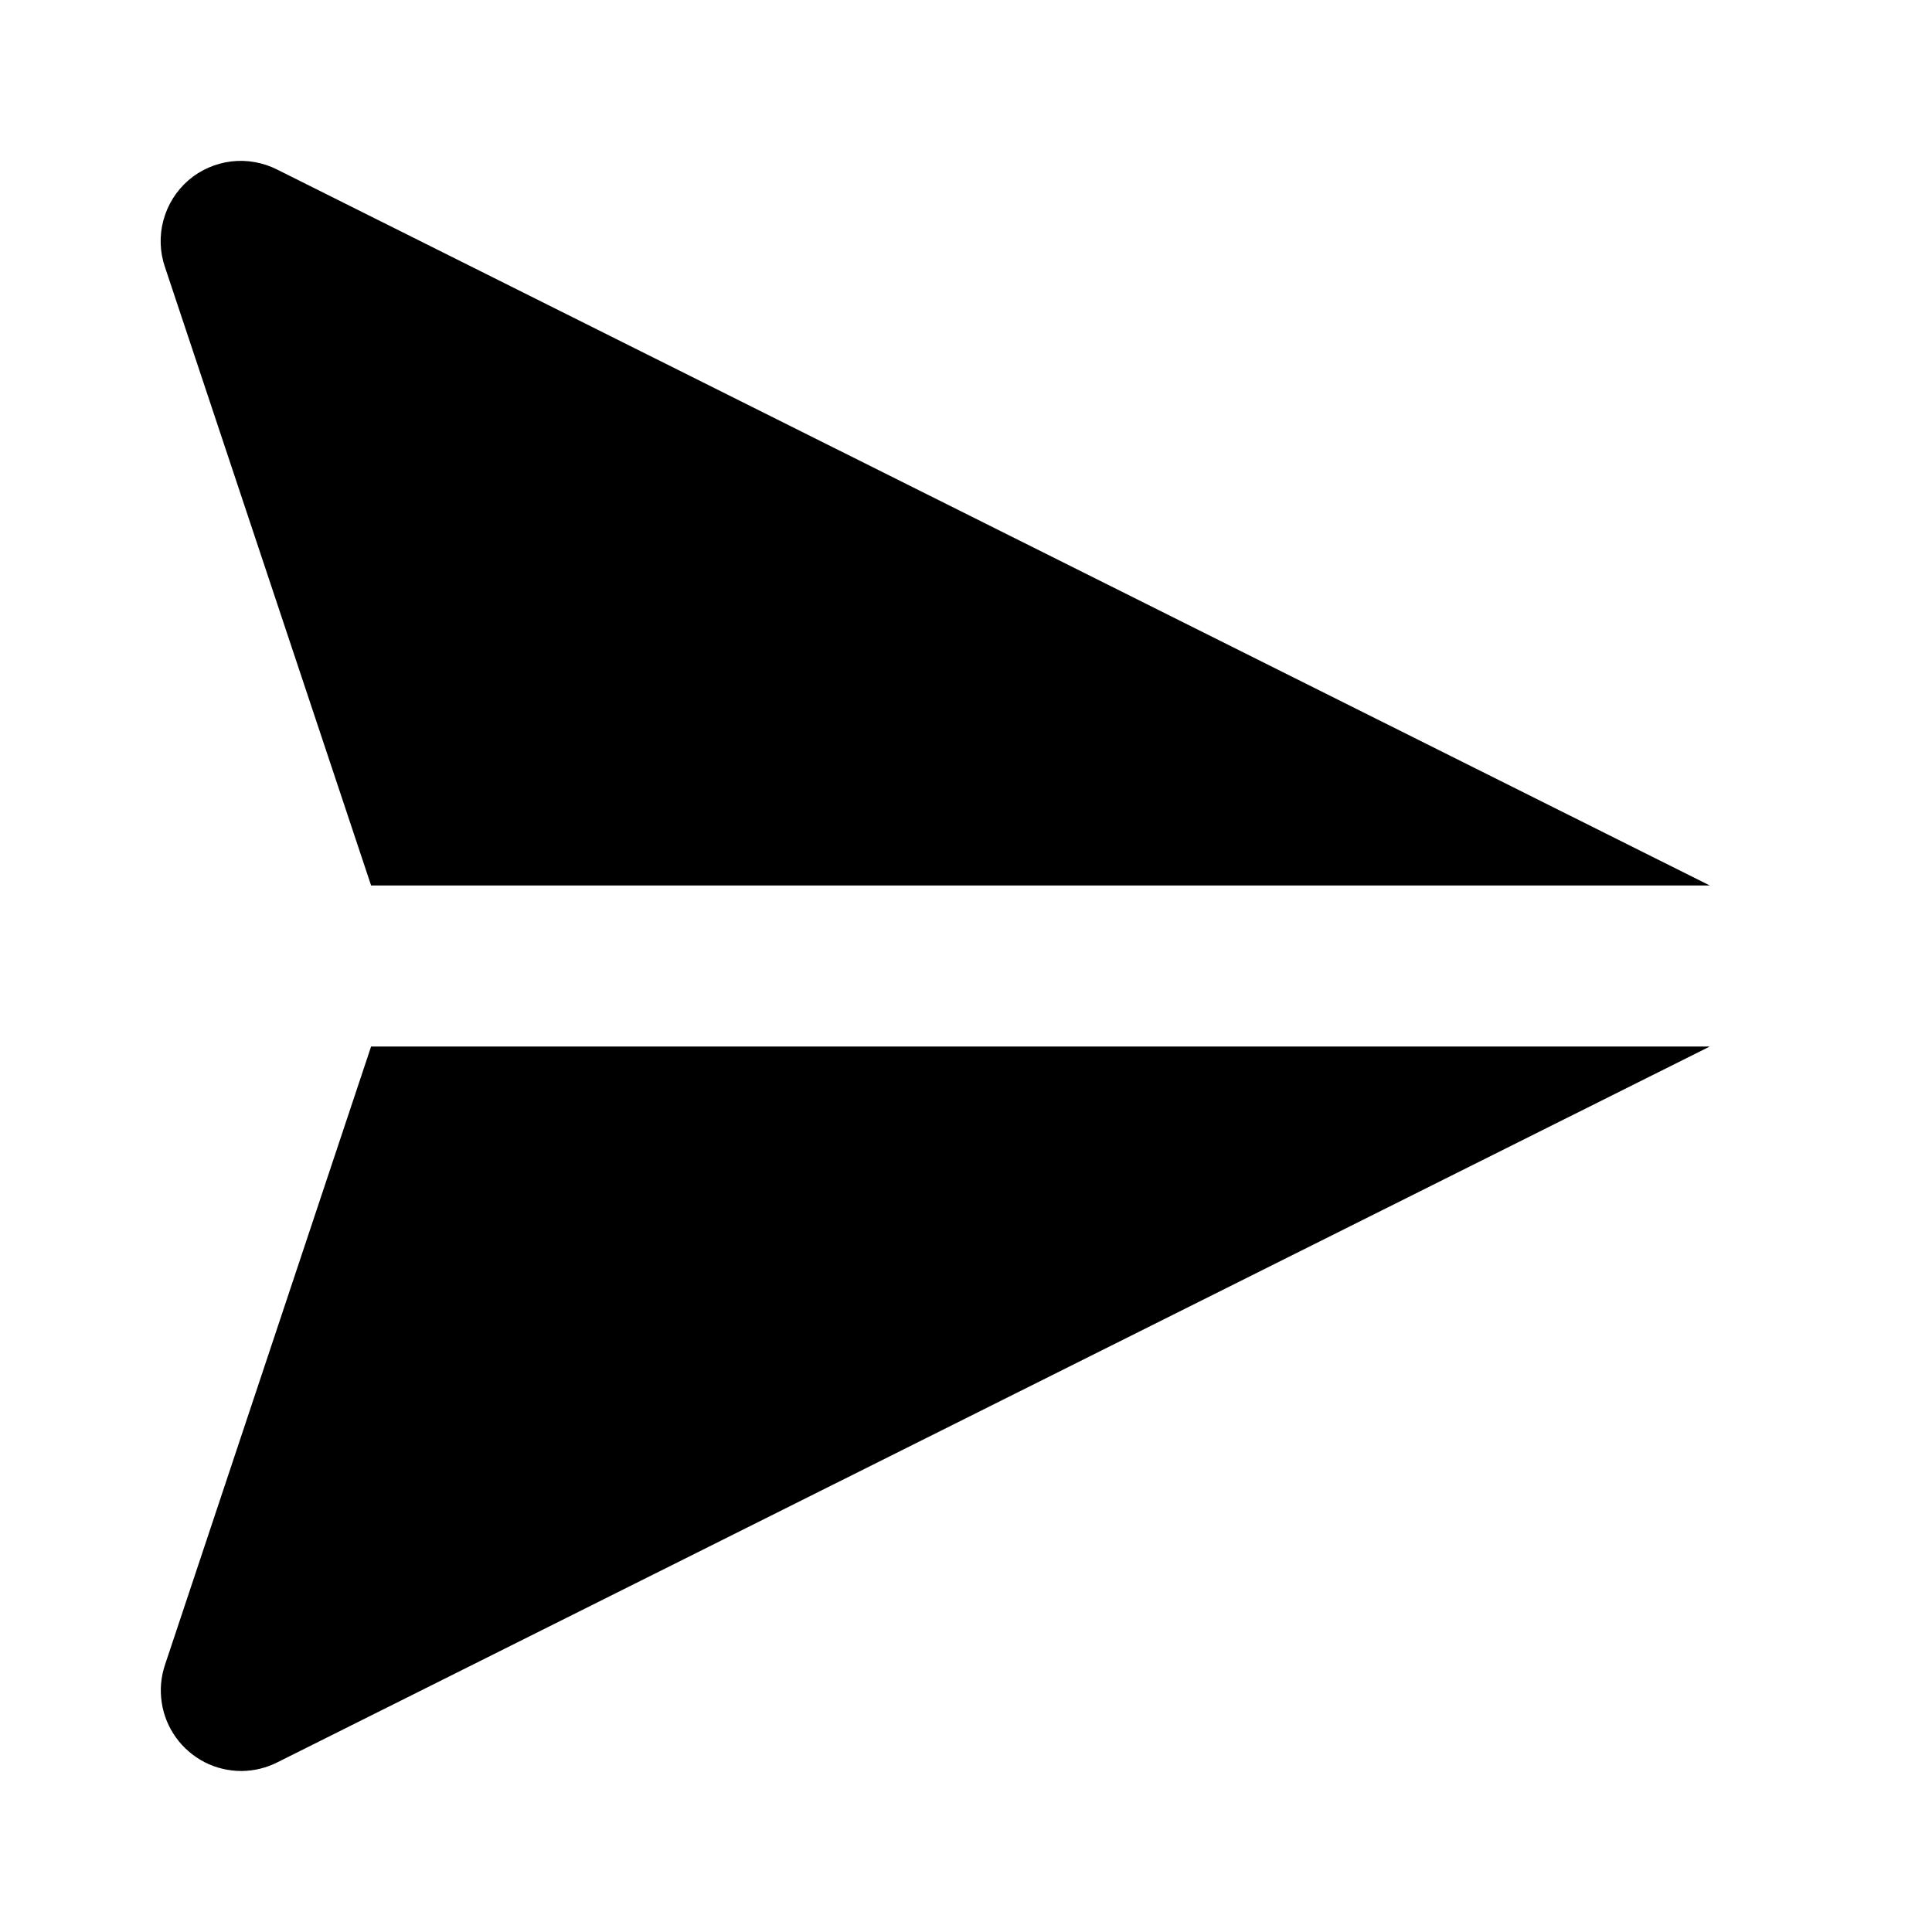
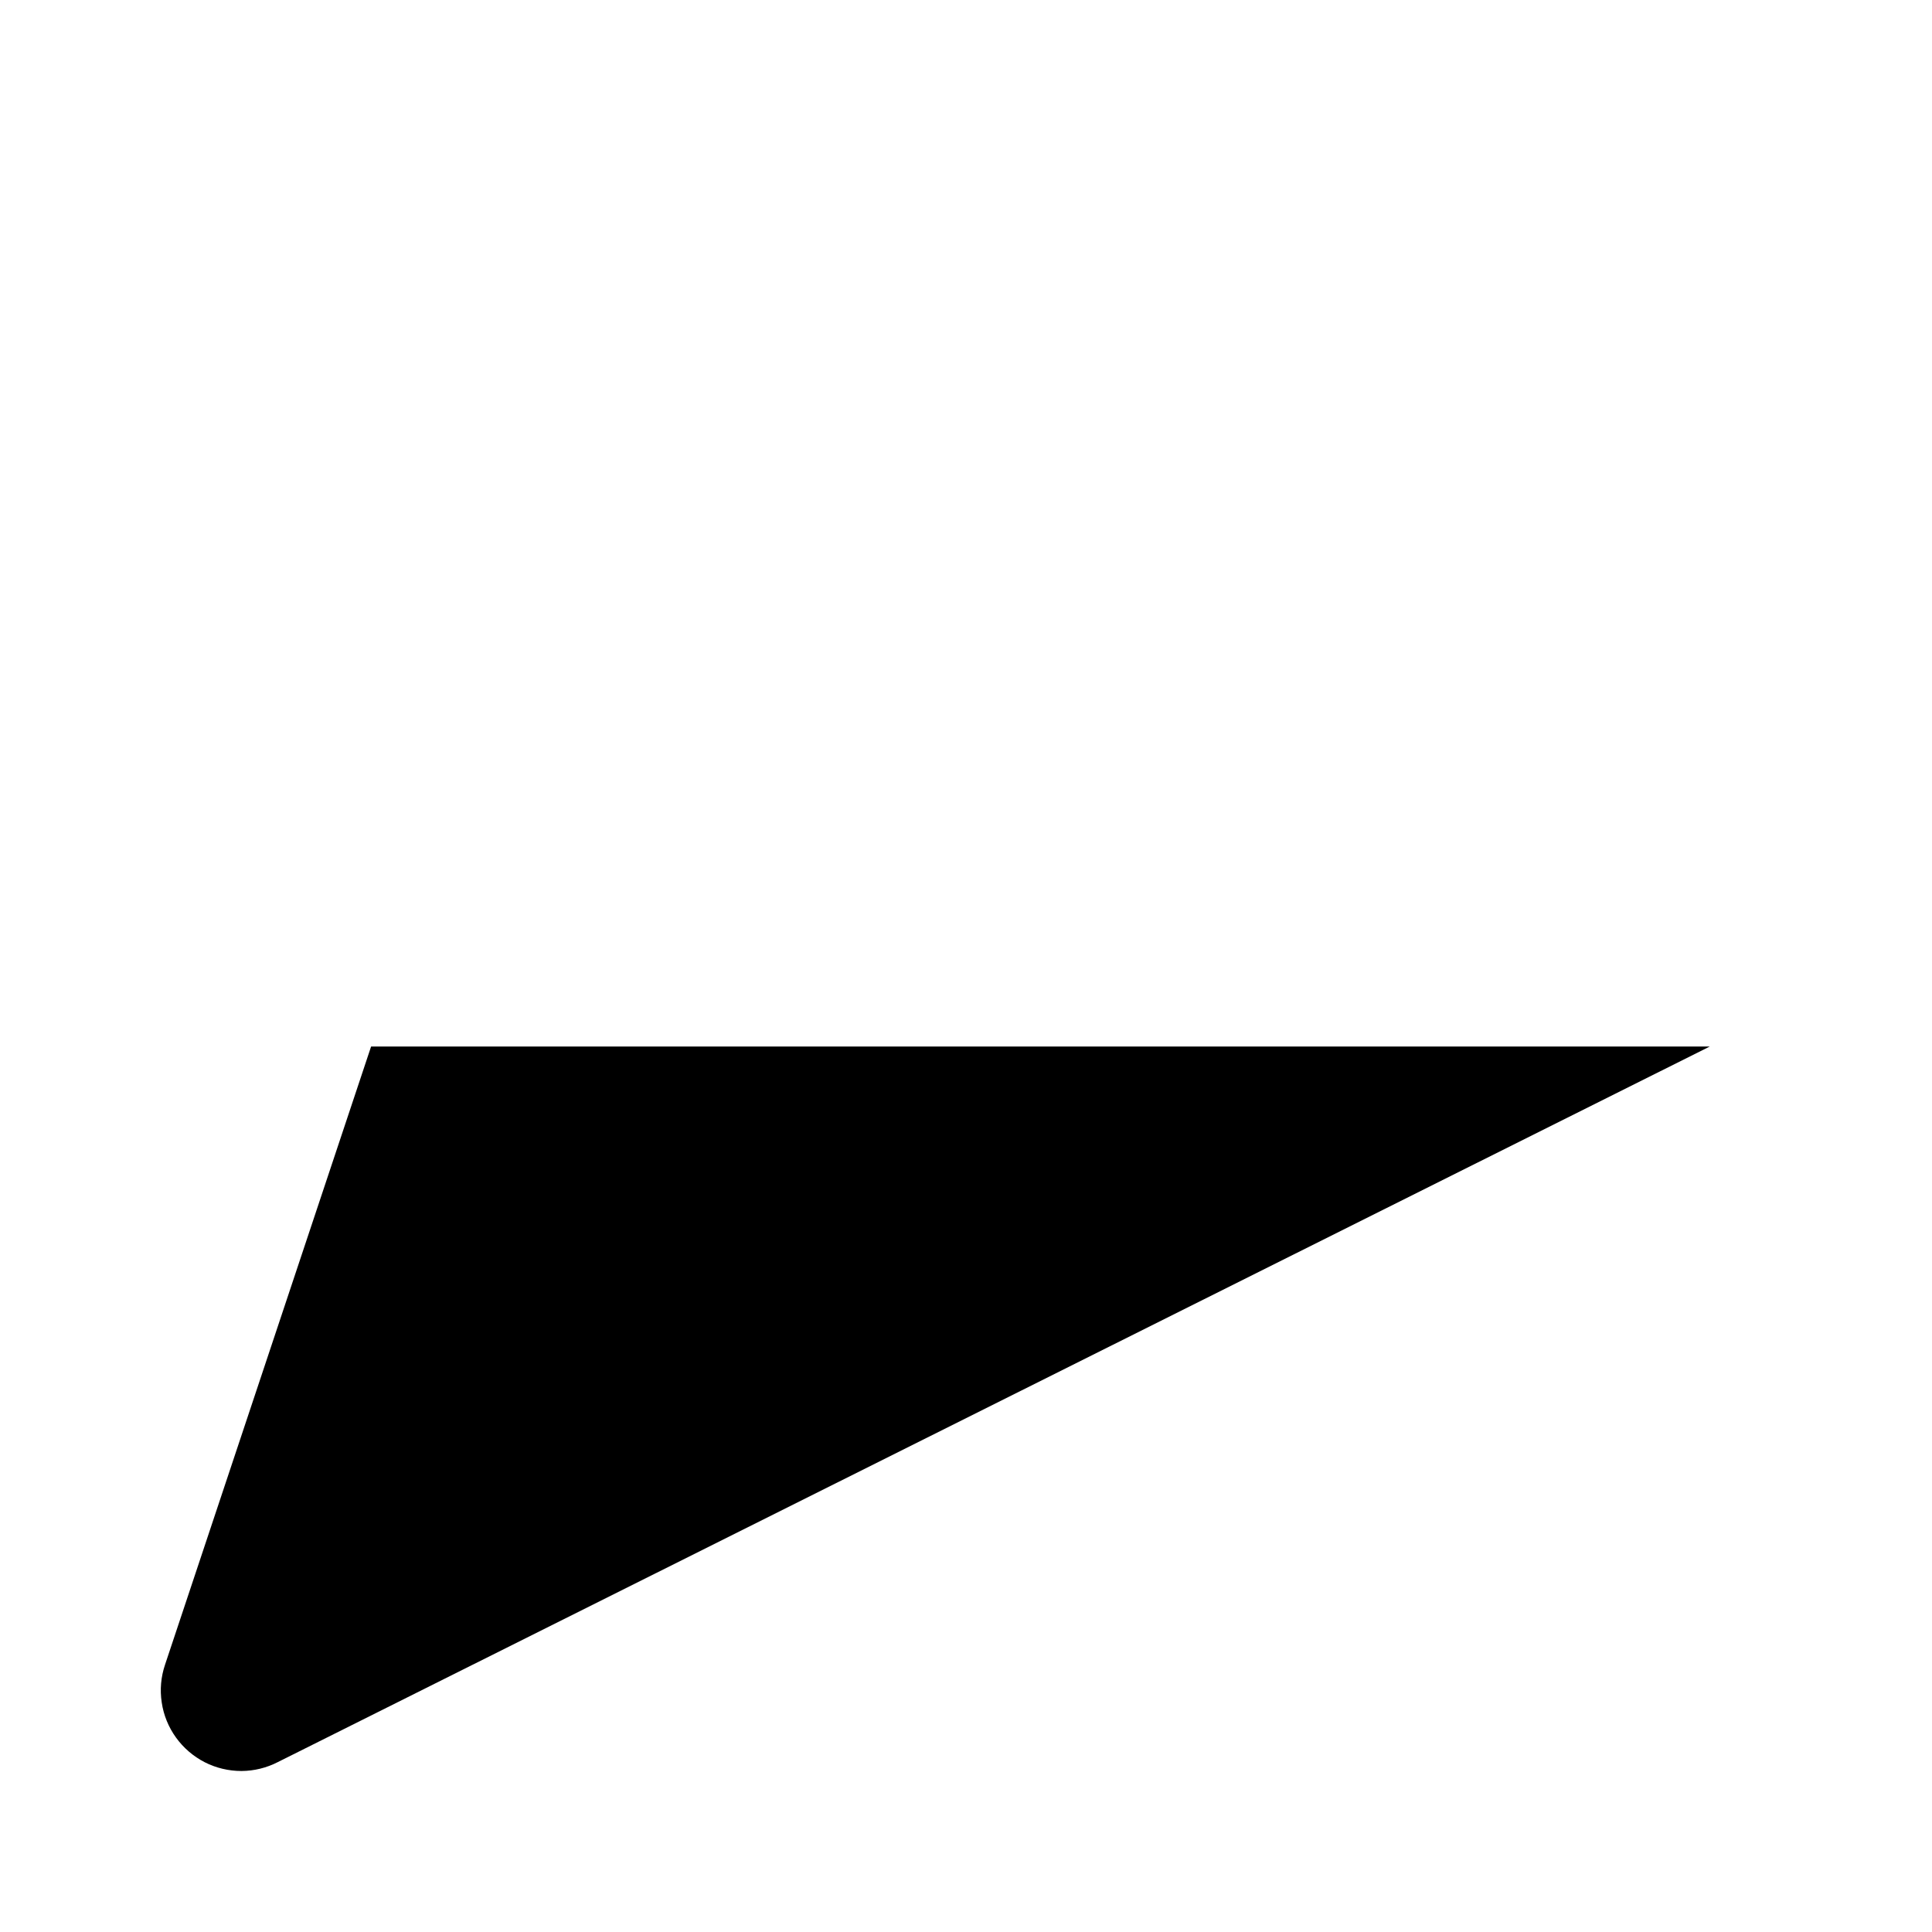
<svg xmlns="http://www.w3.org/2000/svg" width="24" height="24" viewBox="0 0 24 24" fill="none">
-   <path d="M4.61 11H21.24L3.45 2.11C3.273 2.019 3.073 1.982 2.875 2.005C2.677 2.029 2.491 2.11 2.34 2.24C2.19 2.371 2.082 2.543 2.03 2.736C1.978 2.928 1.985 3.132 2.05 3.32L4.61 11Z" fill="black" />
  <path d="M4.61 13L2.05 20.68C1.999 20.831 1.985 20.991 2.009 21.148C2.032 21.306 2.093 21.455 2.186 21.584C2.279 21.713 2.401 21.818 2.543 21.891C2.684 21.963 2.841 22 3 22C3.157 21.999 3.311 21.961 3.45 21.89L21.24 13H4.61Z" fill="black" />
</svg>